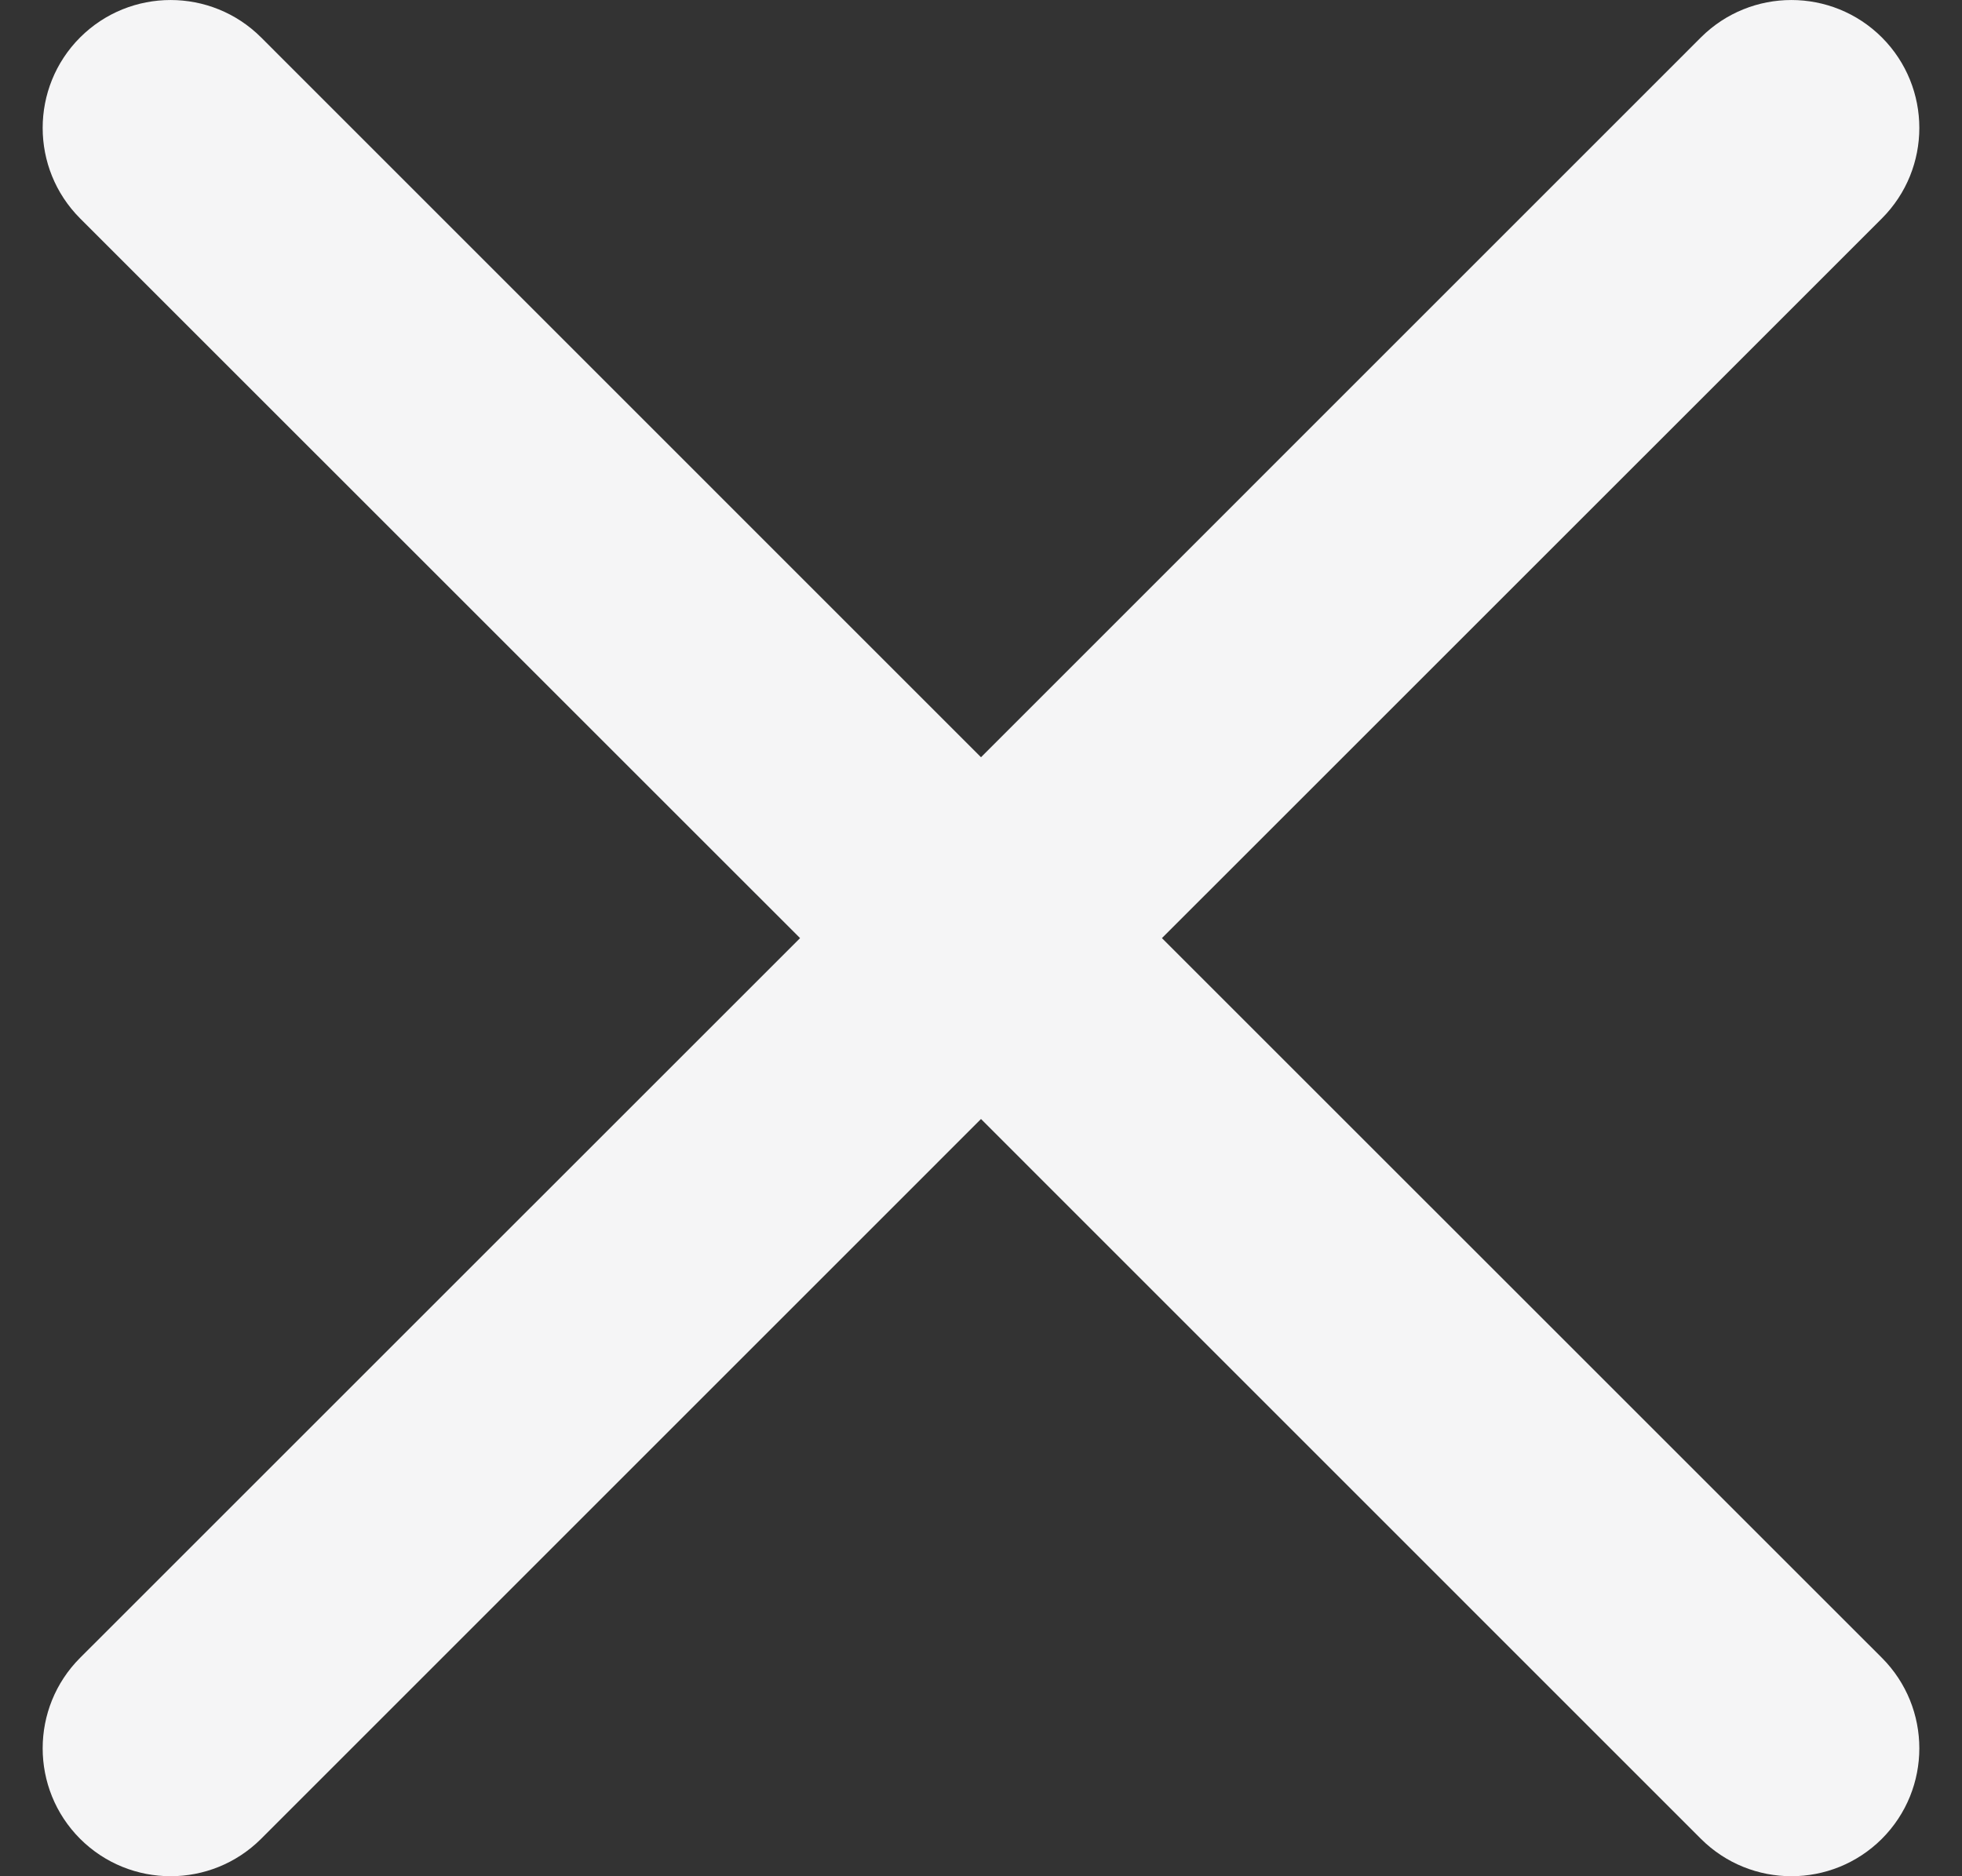
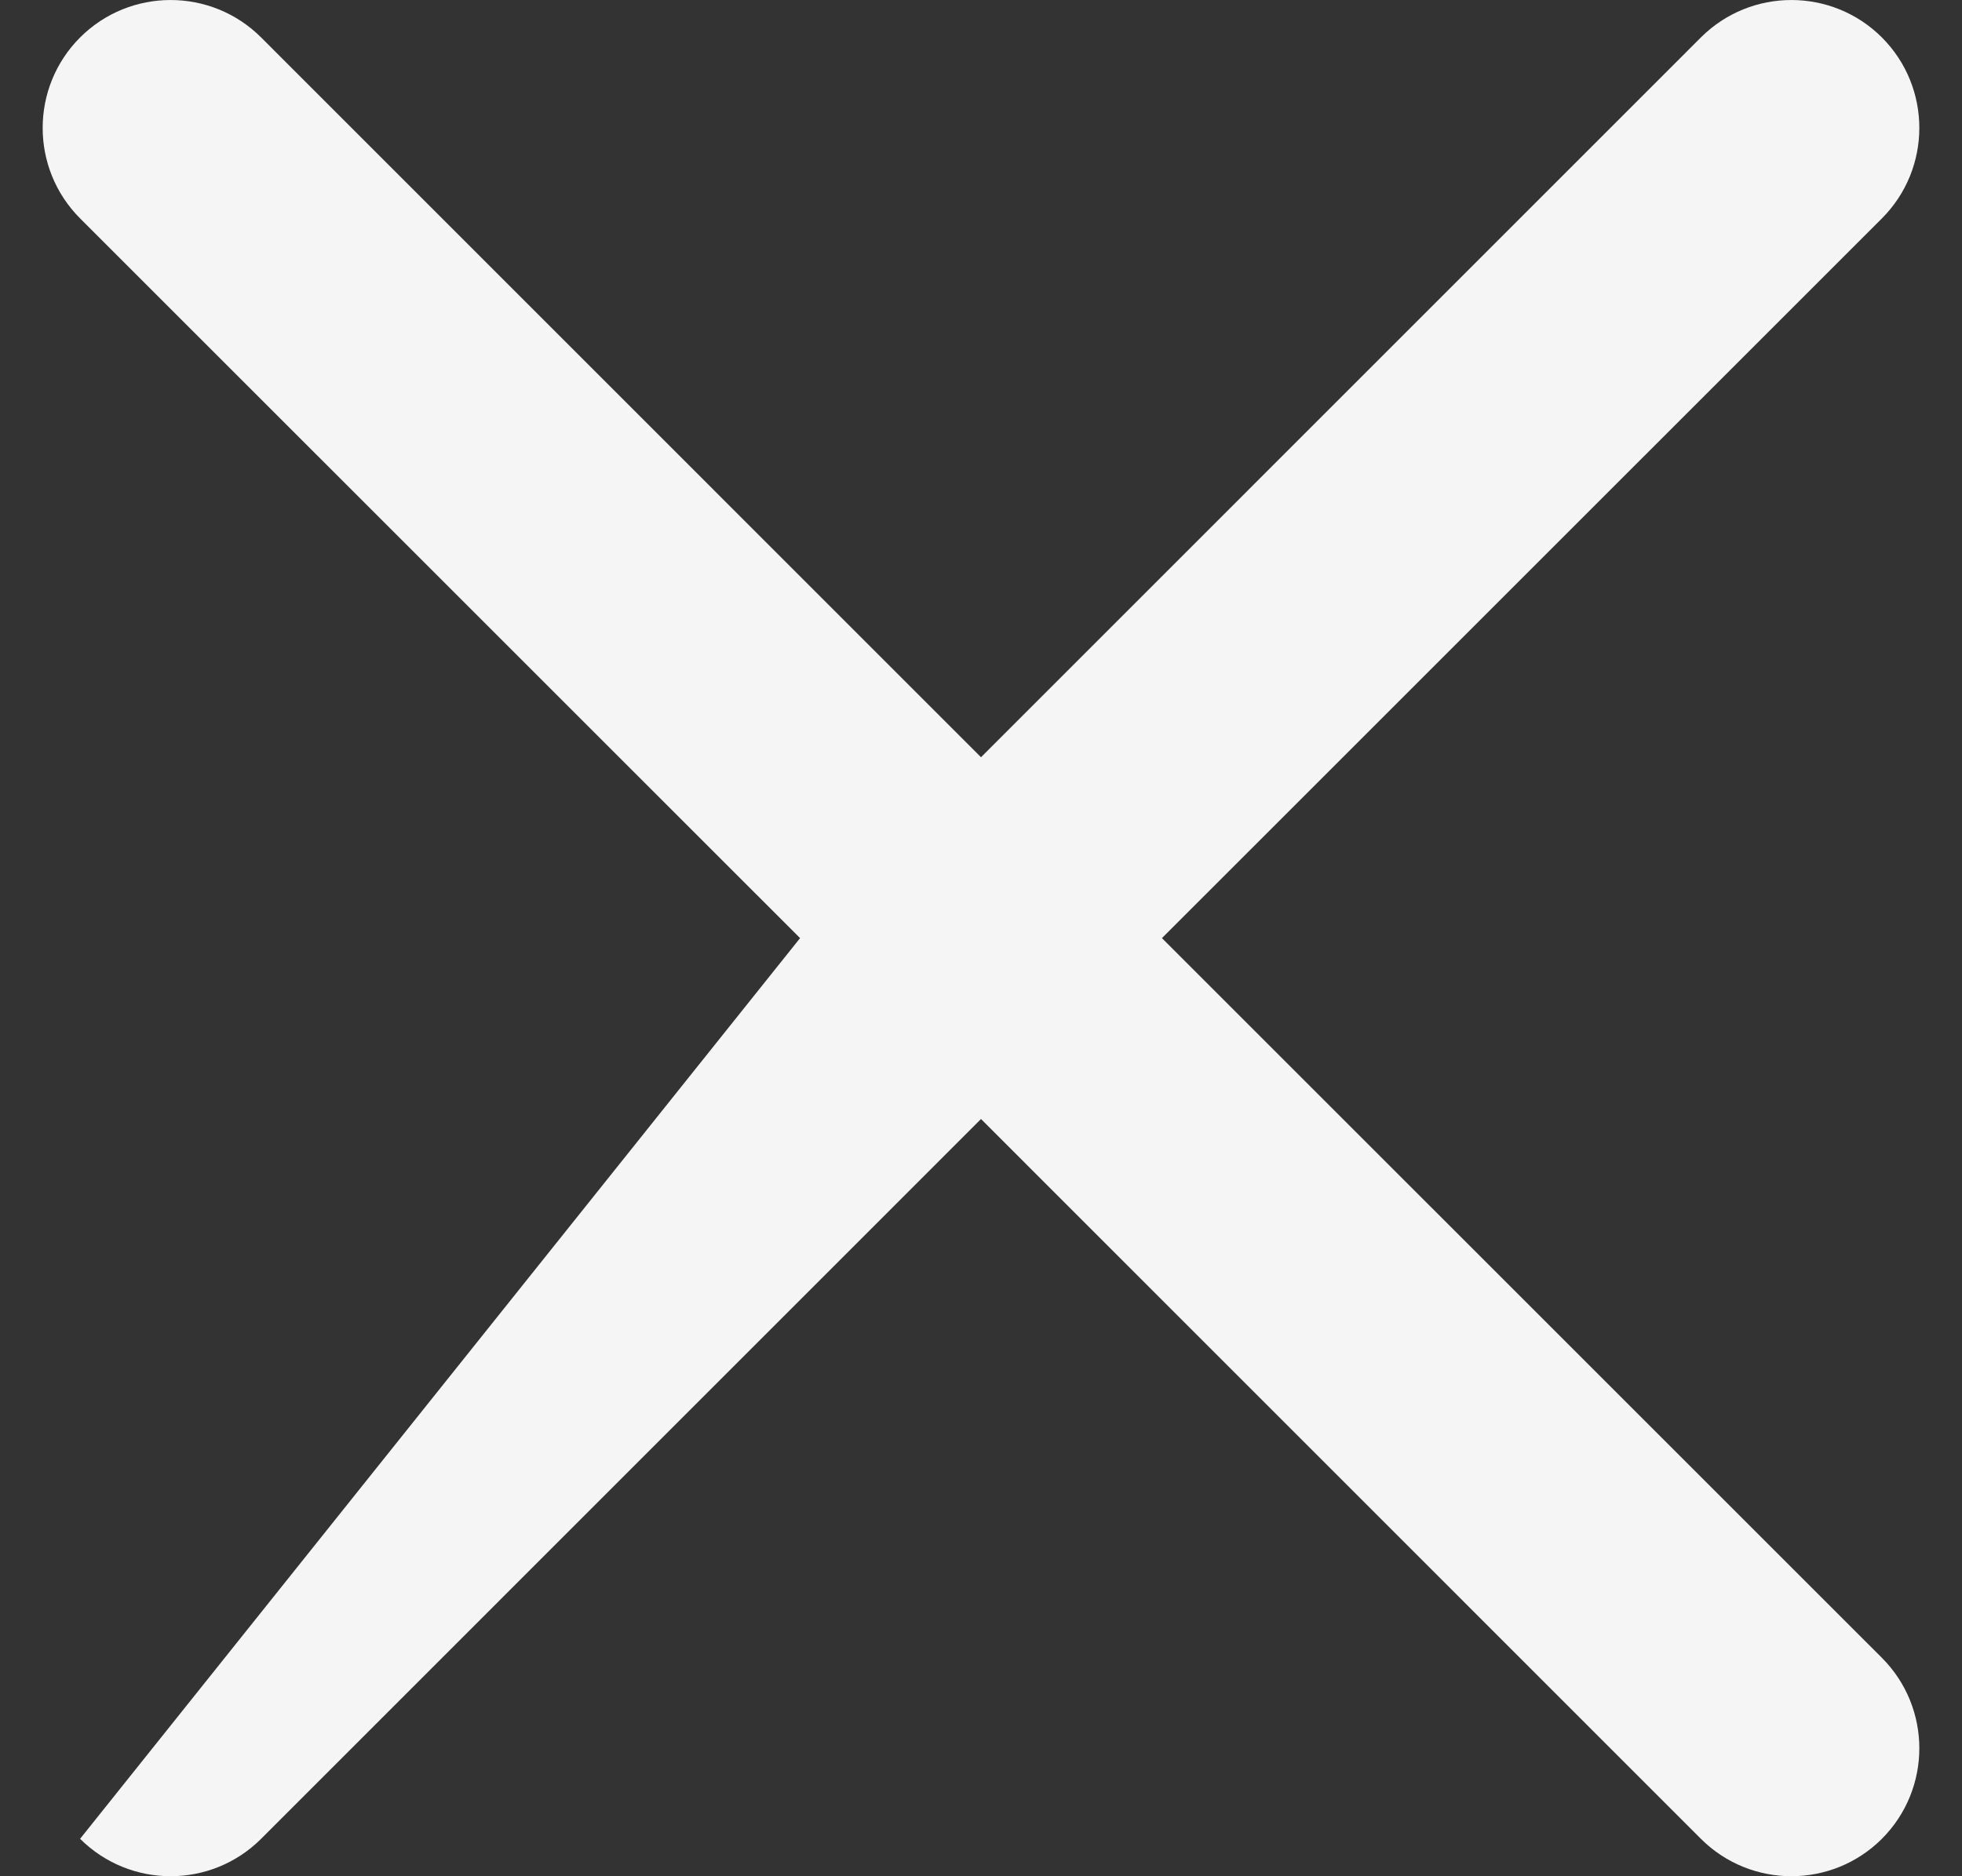
<svg xmlns="http://www.w3.org/2000/svg" width="23" height="22" viewBox="0 0 23 22" fill="none">
  <rect x="0" y="0" width="23" height="22" fill="#333333" stroke="none" />
-   <path fill-rule="evenodd" clip-rule="evenodd" d="M0.939 0.439C1.525 -0.146 2.475 -0.146 3.061 0.439L11.5 8.879L19.939 0.439C20.525 -0.146 21.475 -0.146 22.061 0.439C22.646 1.025 22.646 1.975 22.061 2.561L13.621 11L22.061 19.439C22.646 20.025 22.646 20.975 22.061 21.561C21.475 22.146 20.525 22.146 19.939 21.561L11.5 13.121L3.061 21.561C2.475 22.146 1.525 22.146 0.939 21.561C0.354 20.975 0.354 20.025 0.939 19.439L9.379 11L0.939 2.561C0.354 1.975 0.354 1.025 0.939 0.439Z" fill="#F5F5F6" />
+   <path fill-rule="evenodd" clip-rule="evenodd" d="M0.939 0.439C1.525 -0.146 2.475 -0.146 3.061 0.439L11.5 8.879L19.939 0.439C20.525 -0.146 21.475 -0.146 22.061 0.439C22.646 1.025 22.646 1.975 22.061 2.561L13.621 11L22.061 19.439C22.646 20.025 22.646 20.975 22.061 21.561C21.475 22.146 20.525 22.146 19.939 21.561L11.5 13.121L3.061 21.561C2.475 22.146 1.525 22.146 0.939 21.561L9.379 11L0.939 2.561C0.354 1.975 0.354 1.025 0.939 0.439Z" fill="#F5F5F6" />
</svg>